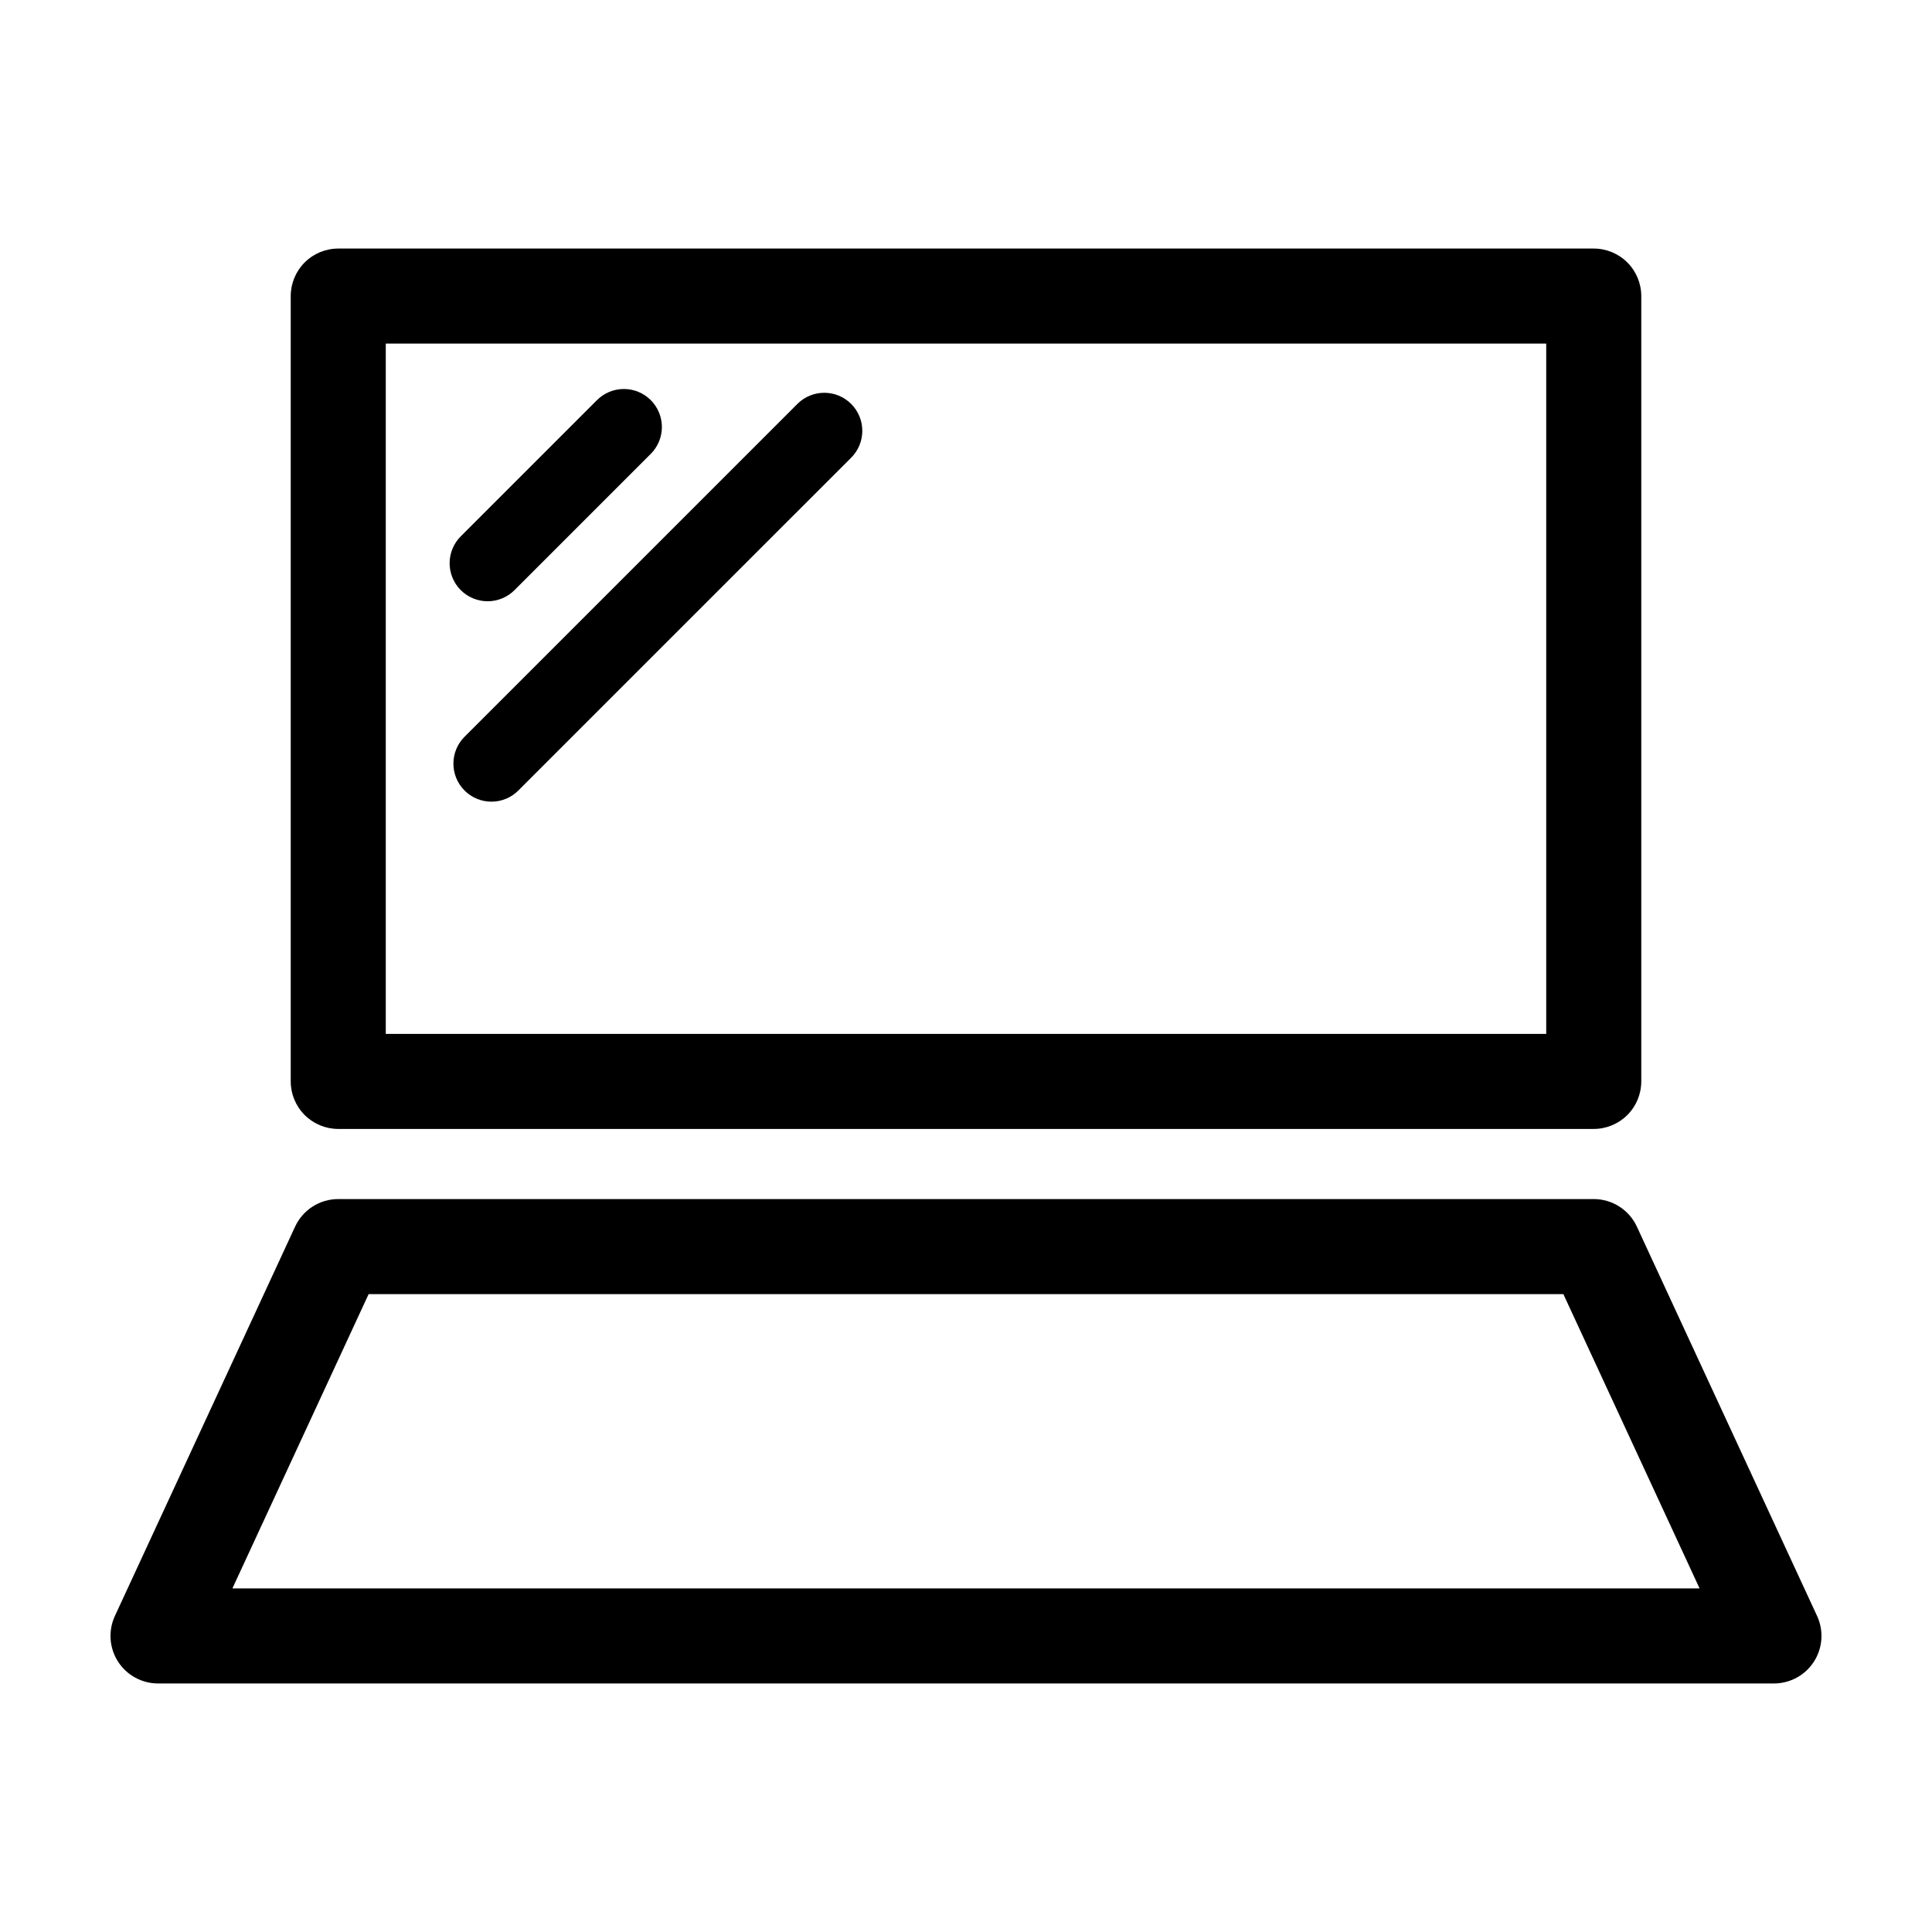
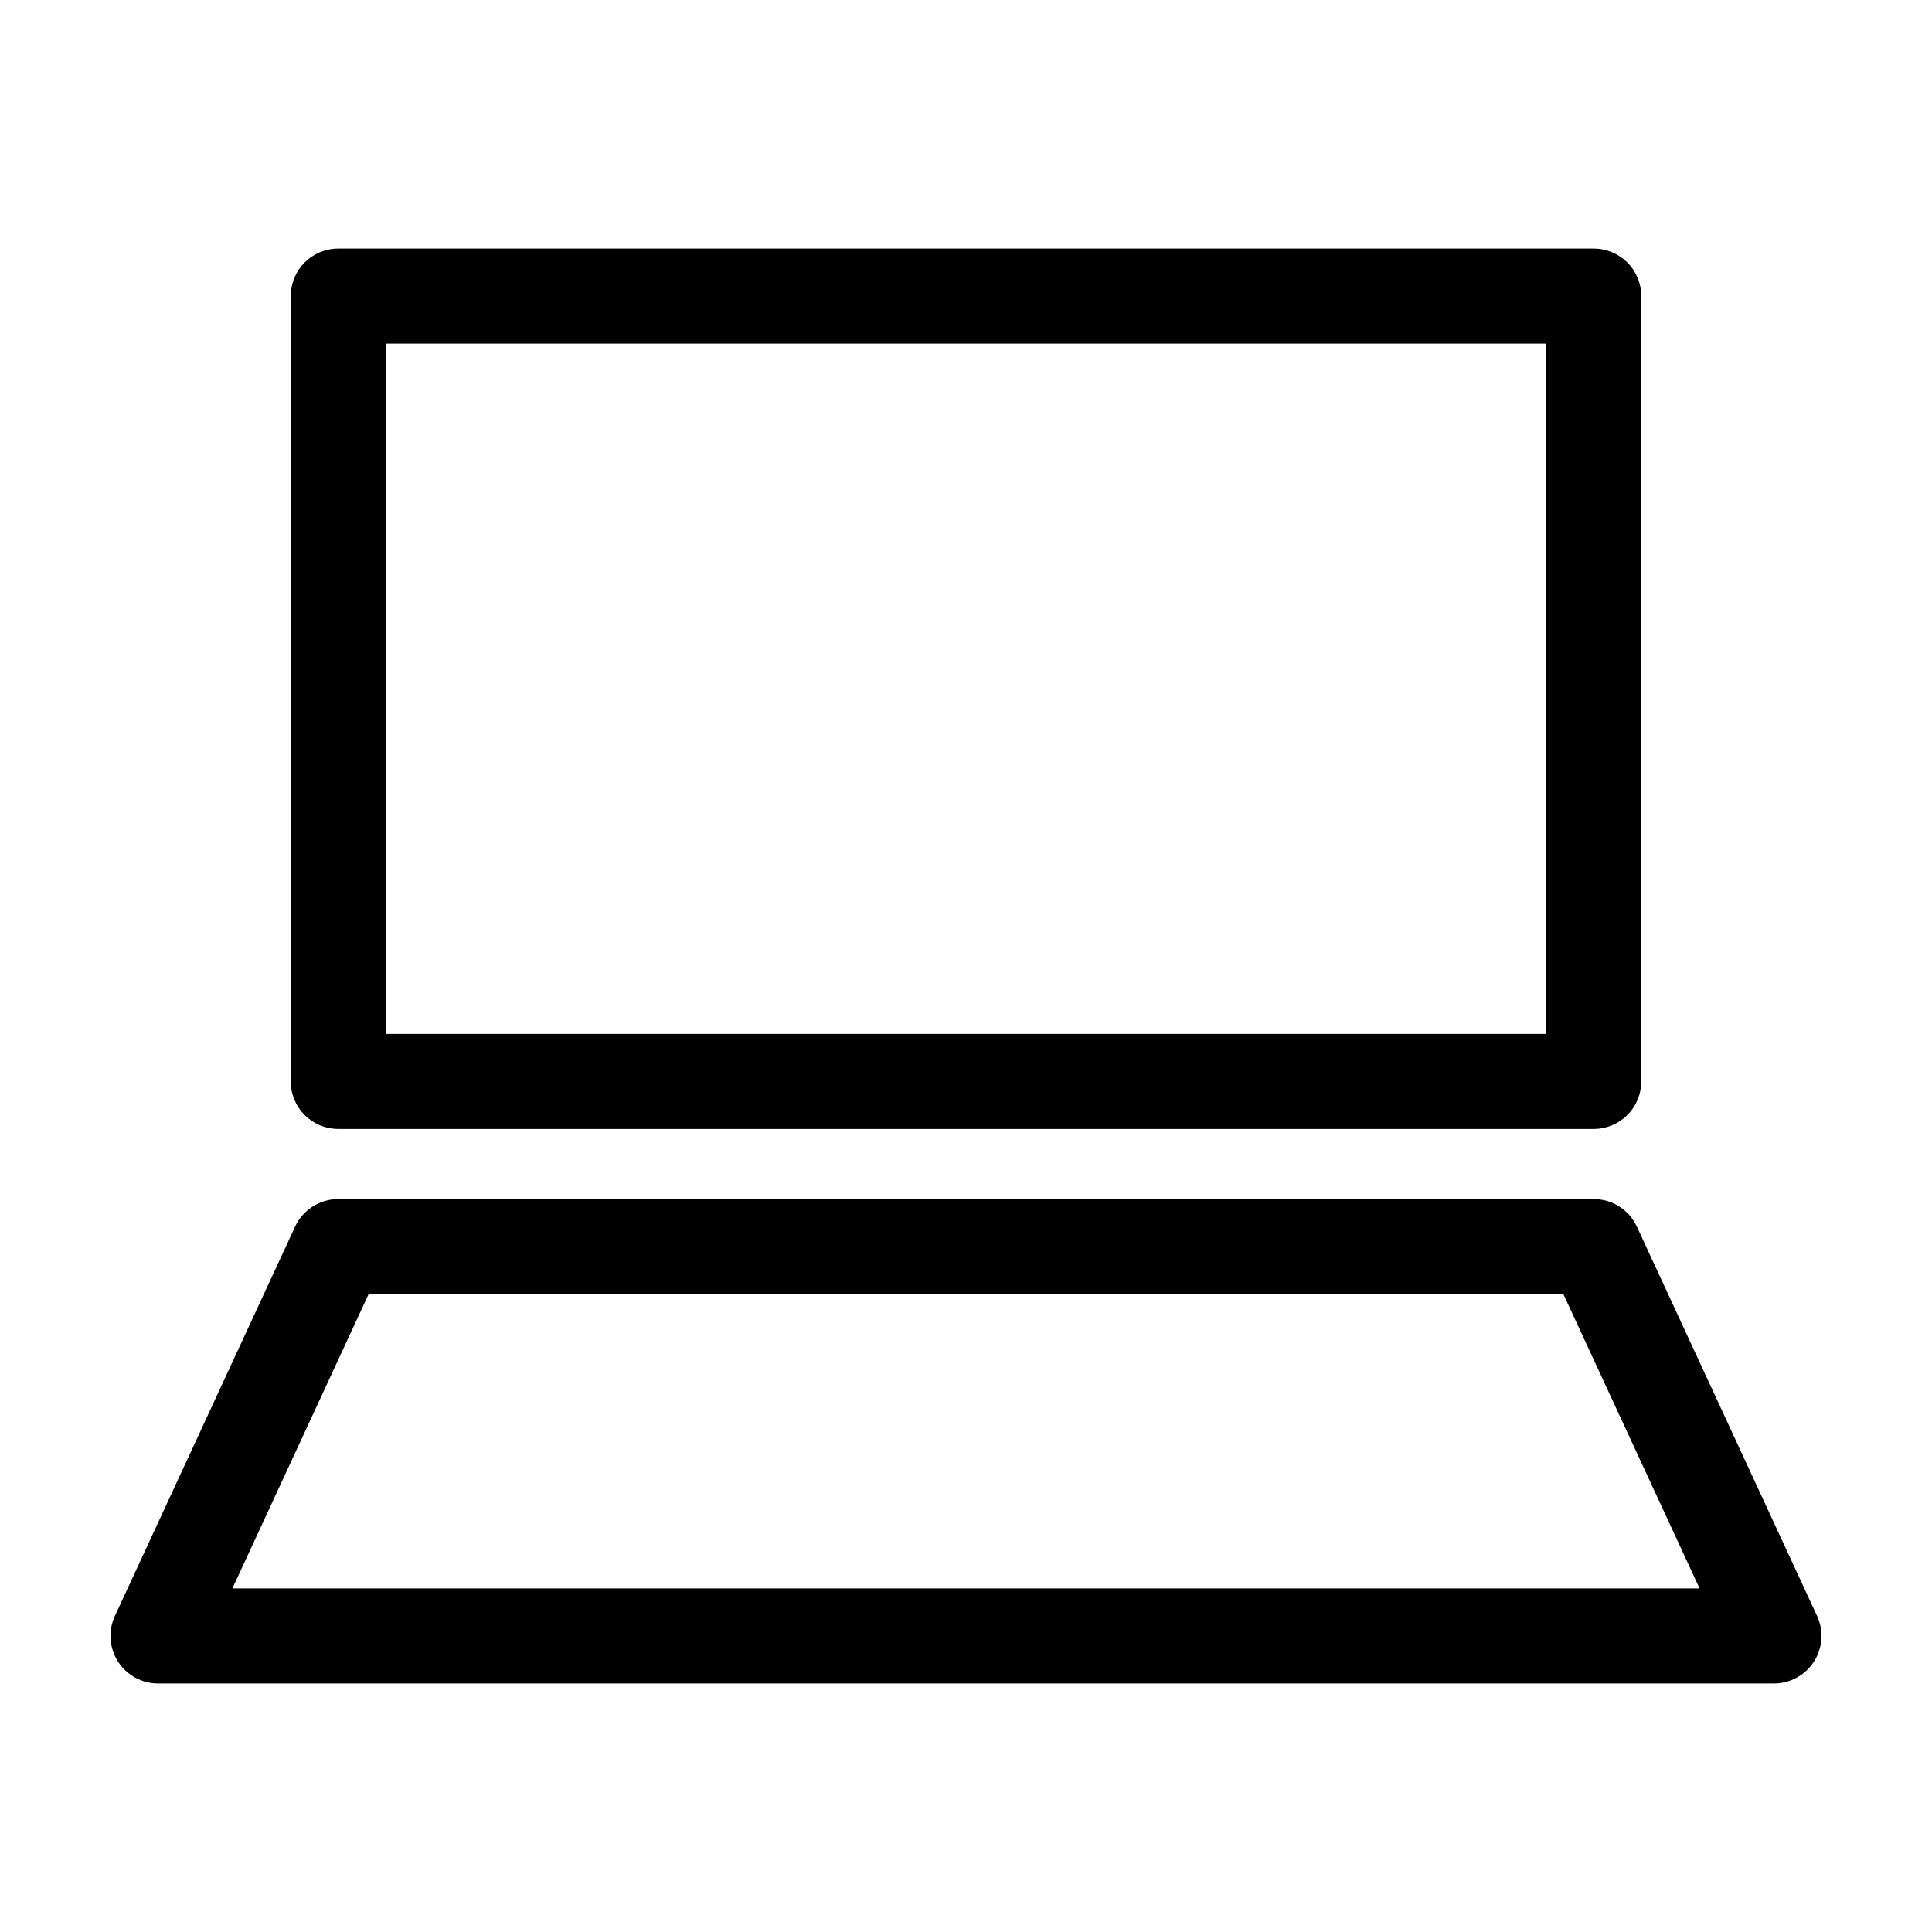
<svg xmlns="http://www.w3.org/2000/svg" fill="#000000" width="800px" height="800px" version="1.1" viewBox="144 144 512 512">
  <g>
    <path d="m624.73 584.32c2.312-3.621 2.621-8.172 0.816-12.07l-47.758-103.18v-0.004c-2.062-4.453-6.523-7.301-11.43-7.301h-332.72c-4.906 0-9.367 2.848-11.43 7.301l-47.758 103.18v0.004c-1.805 3.898-1.496 8.449 0.816 12.07 2.316 3.621 6.316 5.812 10.613 5.816h428.24c4.297-0.004 8.297-2.195 10.613-5.816zm-419.14-19.375 36.098-77.988h316.62l36.098 77.988z" />
-     <path d="m233.64 443.18h332.72c3.34 0 6.543-1.328 8.906-3.691 2.363-2.359 3.688-5.566 3.688-8.906v-208.12c0-3.34-1.324-6.543-3.688-8.906s-5.566-3.688-8.906-3.688h-332.72c-3.34 0-6.543 1.324-8.906 3.688-2.359 2.363-3.688 5.566-3.688 8.906v208.12c0 3.34 1.328 6.547 3.688 8.906 2.363 2.363 5.566 3.691 8.906 3.691zm12.594-208.12h307.53v182.93h-307.53z" />
-     <path d="m280.36 300.38 36.09-36.09v0.004c1.891-1.891 2.953-4.453 2.957-7.129 0-2.672-1.062-5.238-2.953-7.129s-4.453-2.953-7.129-2.949c-2.676 0-5.238 1.062-7.129 2.957l-36.09 36.09 0.004-0.004c-1.895 1.891-2.957 4.453-2.957 7.129 0 2.672 1.059 5.238 2.949 7.129 1.891 1.891 4.457 2.953 7.133 2.953 2.672-0.004 5.234-1.066 7.125-2.961z" />
-     <path d="m355.32 251.04-88.215 88.211c-3.93 3.938-3.926 10.312 0.008 14.246 3.934 3.934 10.309 3.934 14.242 0.008l88.219-88.215c3.93-3.938 3.926-10.312-0.008-14.246-3.934-3.934-10.309-3.934-14.246-0.004z" />
+     <path d="m233.64 443.18h332.72c3.34 0 6.543-1.328 8.906-3.691 2.363-2.359 3.688-5.566 3.688-8.906v-208.12c0-3.34-1.324-6.543-3.688-8.906s-5.566-3.688-8.906-3.688h-332.72c-3.34 0-6.543 1.324-8.906 3.688-2.359 2.363-3.688 5.566-3.688 8.906v208.12c0 3.34 1.328 6.547 3.688 8.906 2.363 2.363 5.566 3.691 8.906 3.691zm12.594-208.12h307.53v182.93h-307.53" />
  </g>
</svg>